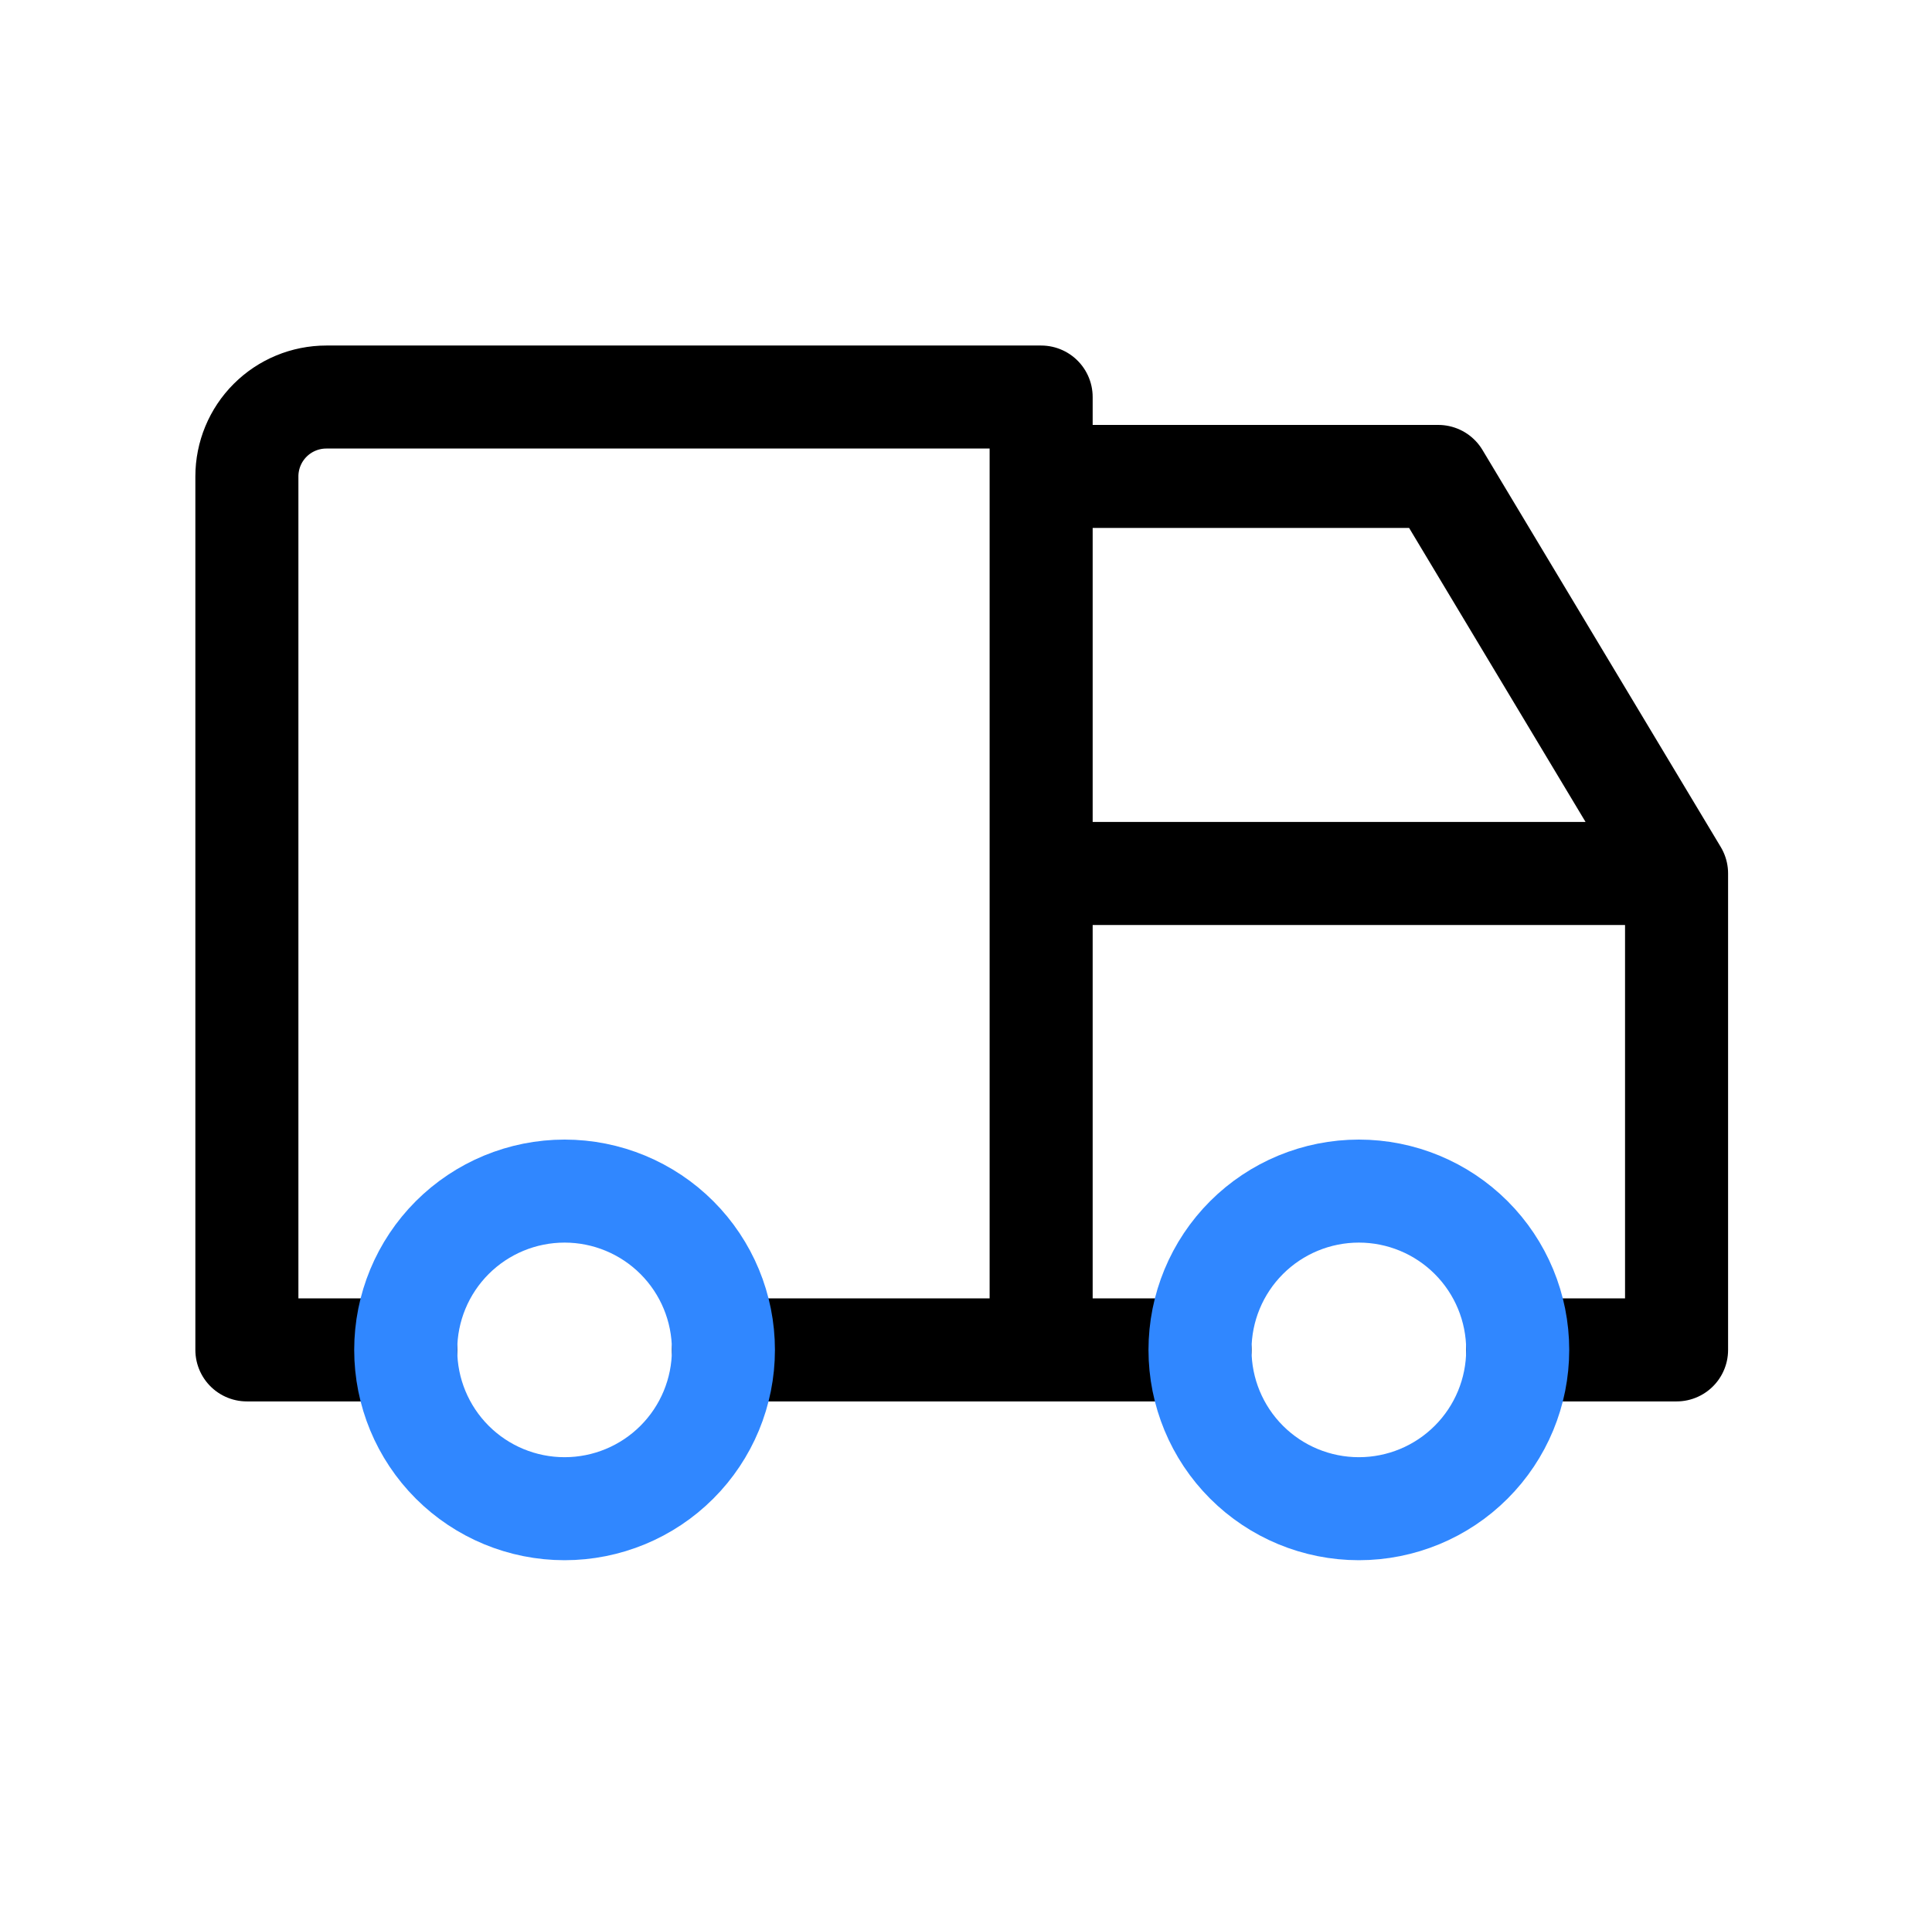
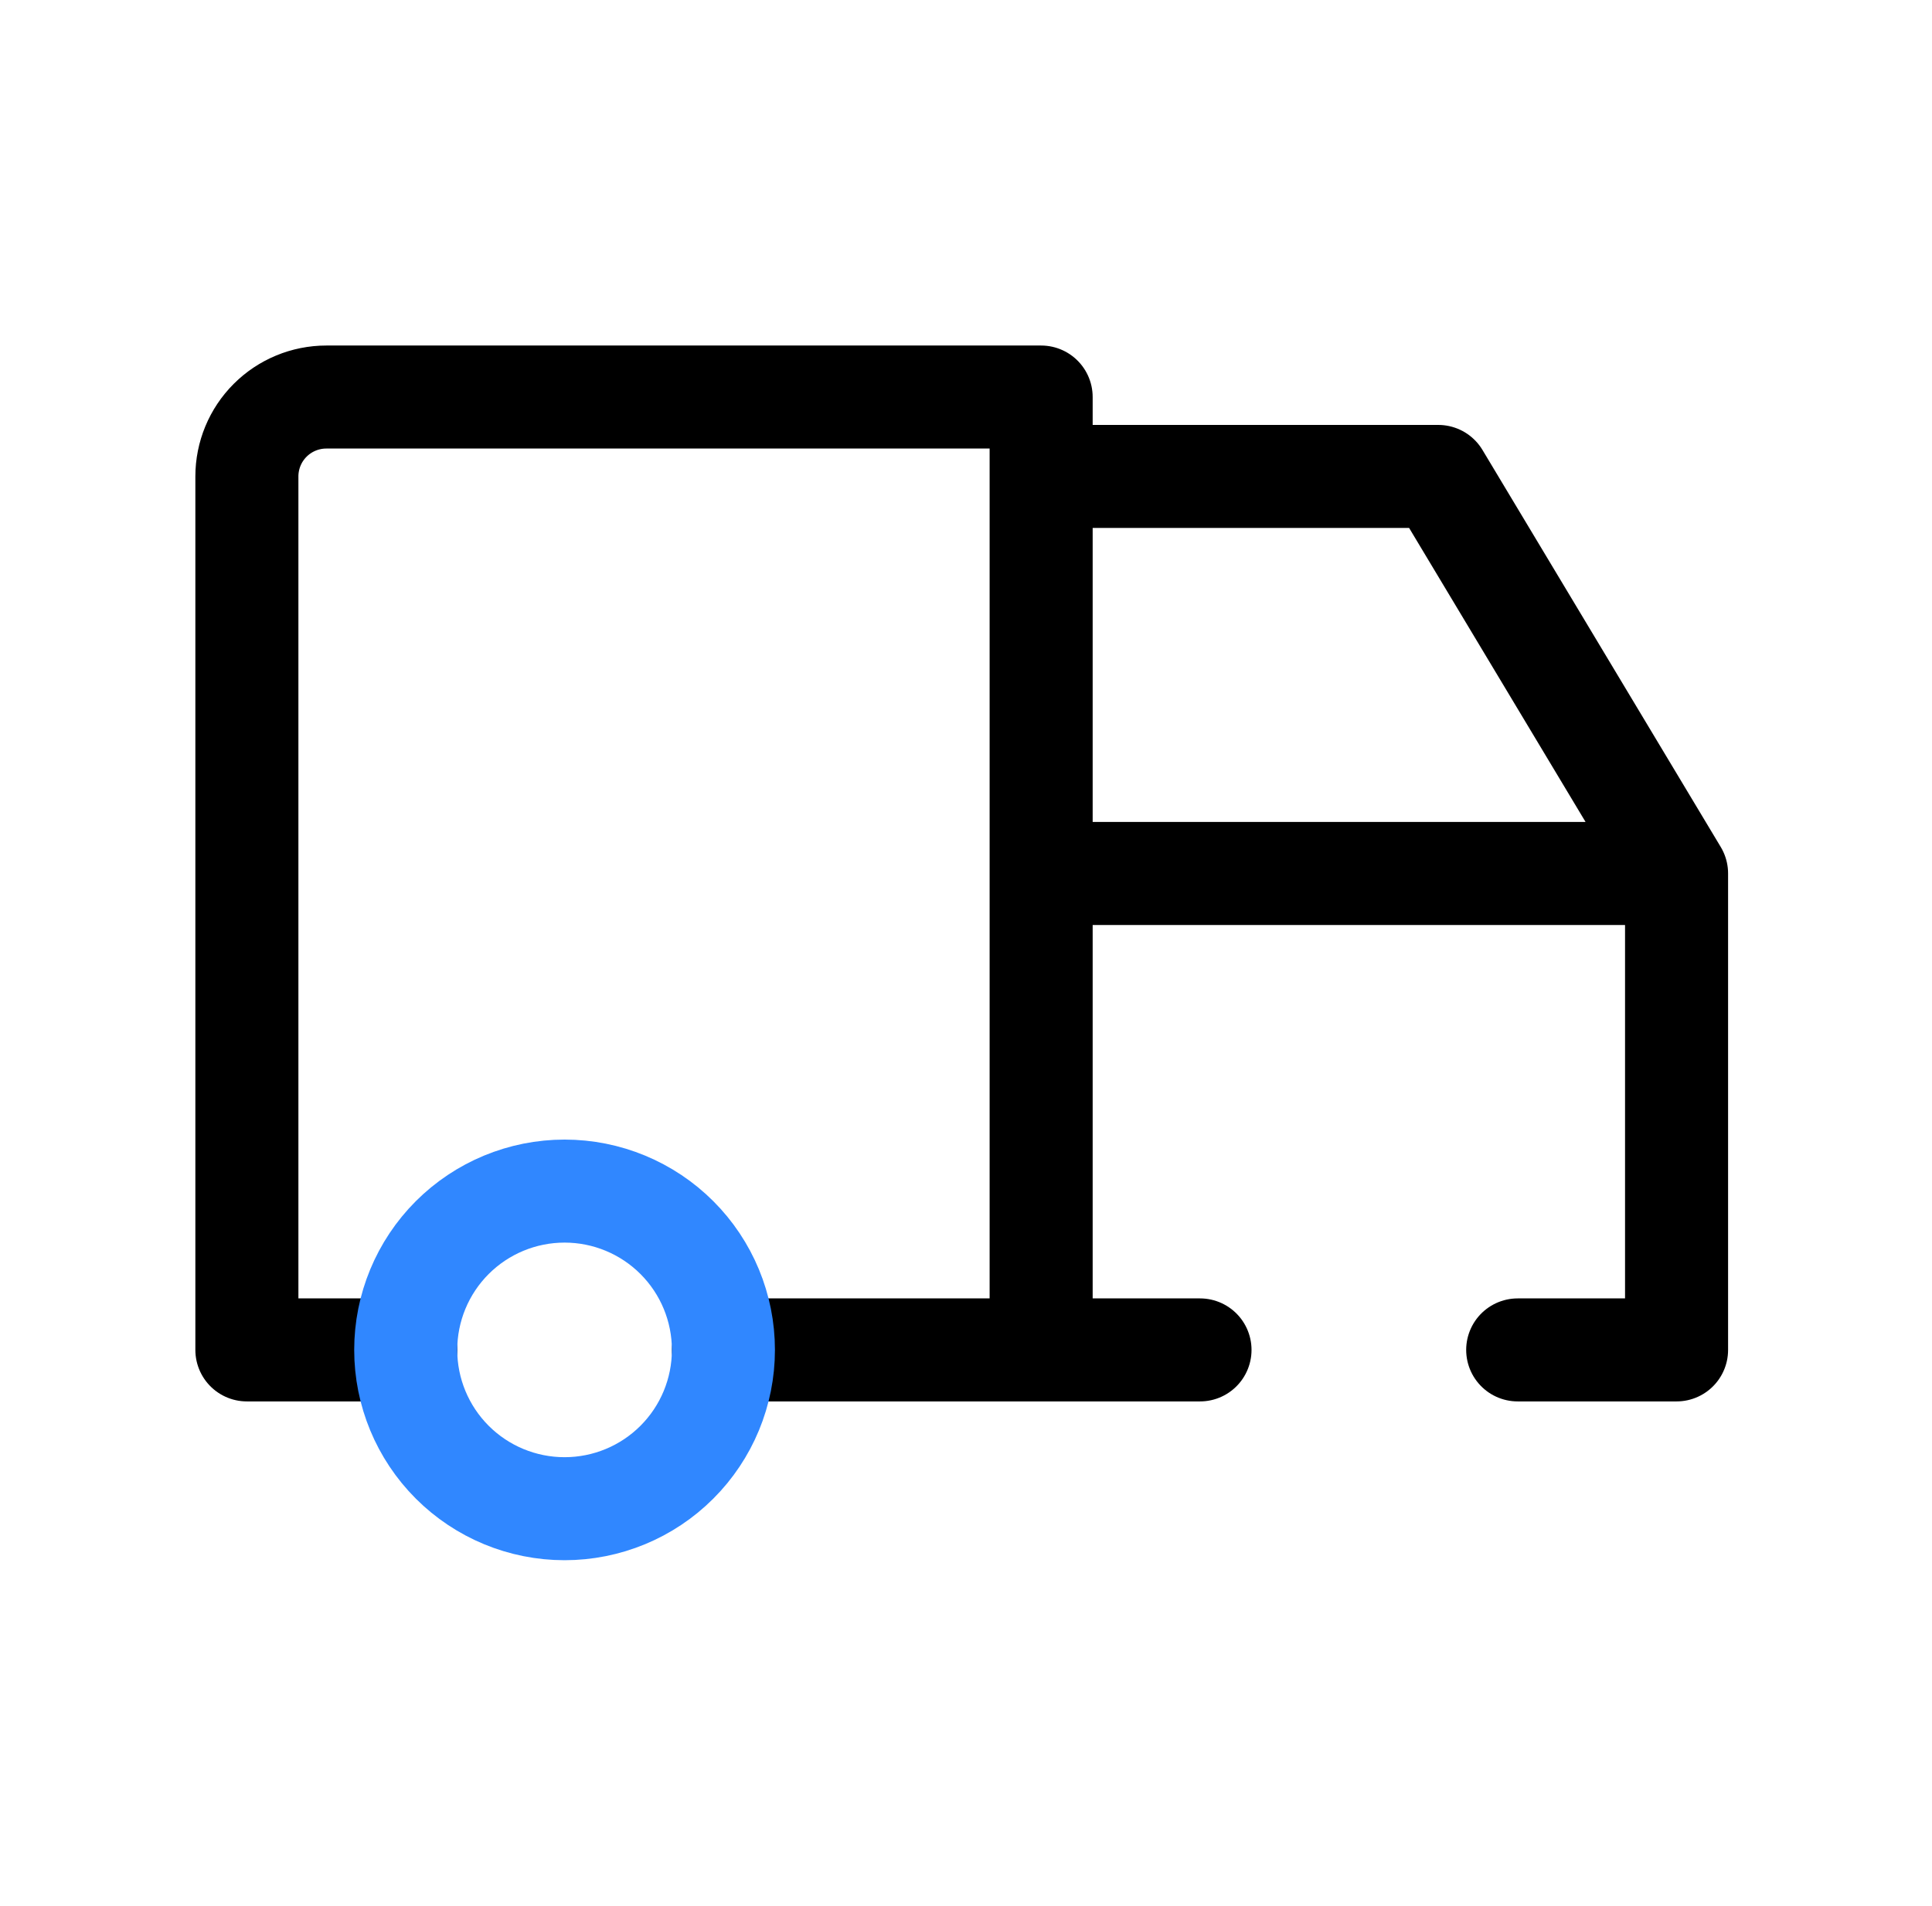
<svg xmlns="http://www.w3.org/2000/svg" width="75" height="74" viewBox="0 0 75 74" fill="none">
  <path d="M15.751 52.417H9.584V18.5C9.584 17.682 9.909 16.898 10.487 16.32C11.065 15.742 11.85 15.417 12.667 15.417H40.417V52.417M28.084 52.417H46.584M58.917 52.417H65.084V33.917M65.084 33.917H40.417M65.084 33.917L55.834 18.5H40.417" stroke="black" stroke-width="4" stroke-linecap="round" stroke-linejoin="round" />
  <path d="M15.75 52.417C15.75 54.052 16.4 55.621 17.556 56.777C18.713 57.934 20.281 58.583 21.917 58.583C23.552 58.583 25.121 57.934 26.277 56.777C27.434 55.621 28.083 54.052 28.083 52.417C28.083 50.781 27.434 49.213 26.277 48.056C25.121 46.9 23.552 46.25 21.917 46.25C20.281 46.25 18.713 46.9 17.556 48.056C16.4 49.213 15.75 50.781 15.75 52.417Z" stroke="#3087FF" stroke-width="4" stroke-linecap="round" stroke-linejoin="round" />
-   <path d="M46.584 52.417C46.584 54.052 47.234 55.621 48.39 56.777C49.547 57.934 51.115 58.583 52.751 58.583C54.386 58.583 55.955 57.934 57.111 56.777C58.268 55.621 58.917 54.052 58.917 52.417C58.917 50.781 58.268 49.213 57.111 48.056C55.955 46.9 54.386 46.25 52.751 46.25C51.115 46.25 49.547 46.9 48.39 48.056C47.234 49.213 46.584 50.781 46.584 52.417Z" stroke="#3087FF" stroke-width="4" stroke-linecap="round" stroke-linejoin="round" />
</svg>